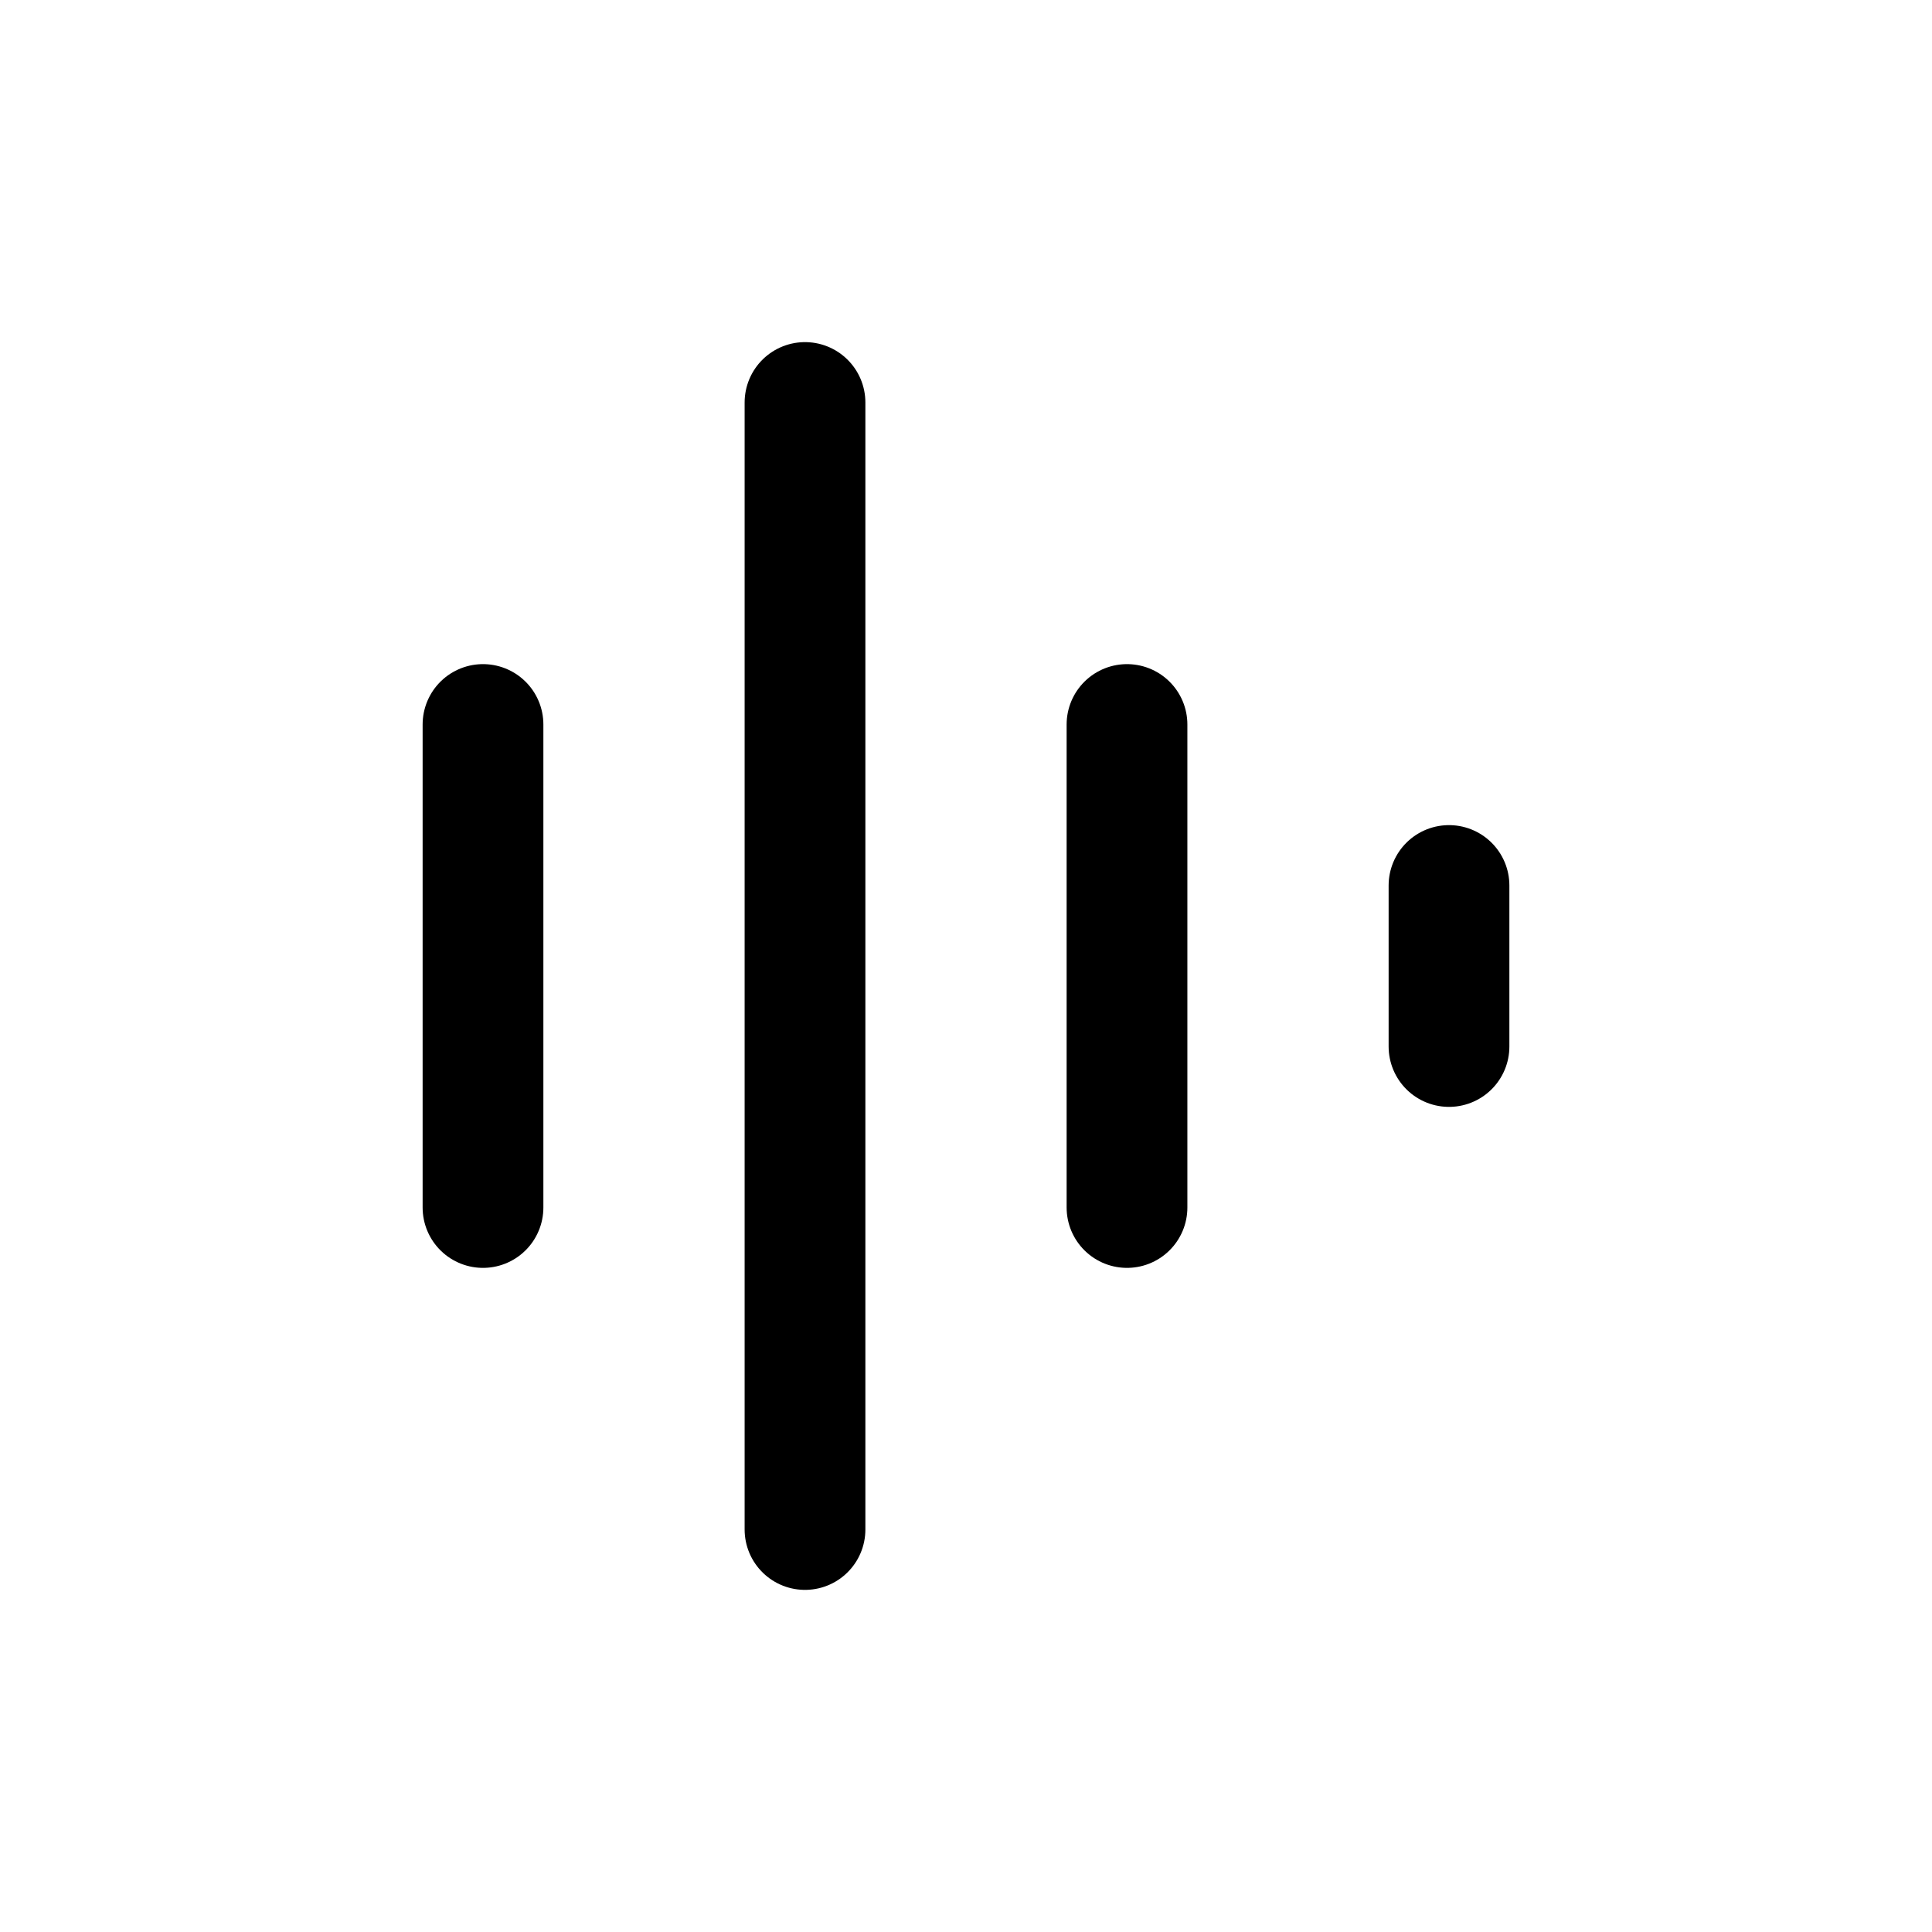
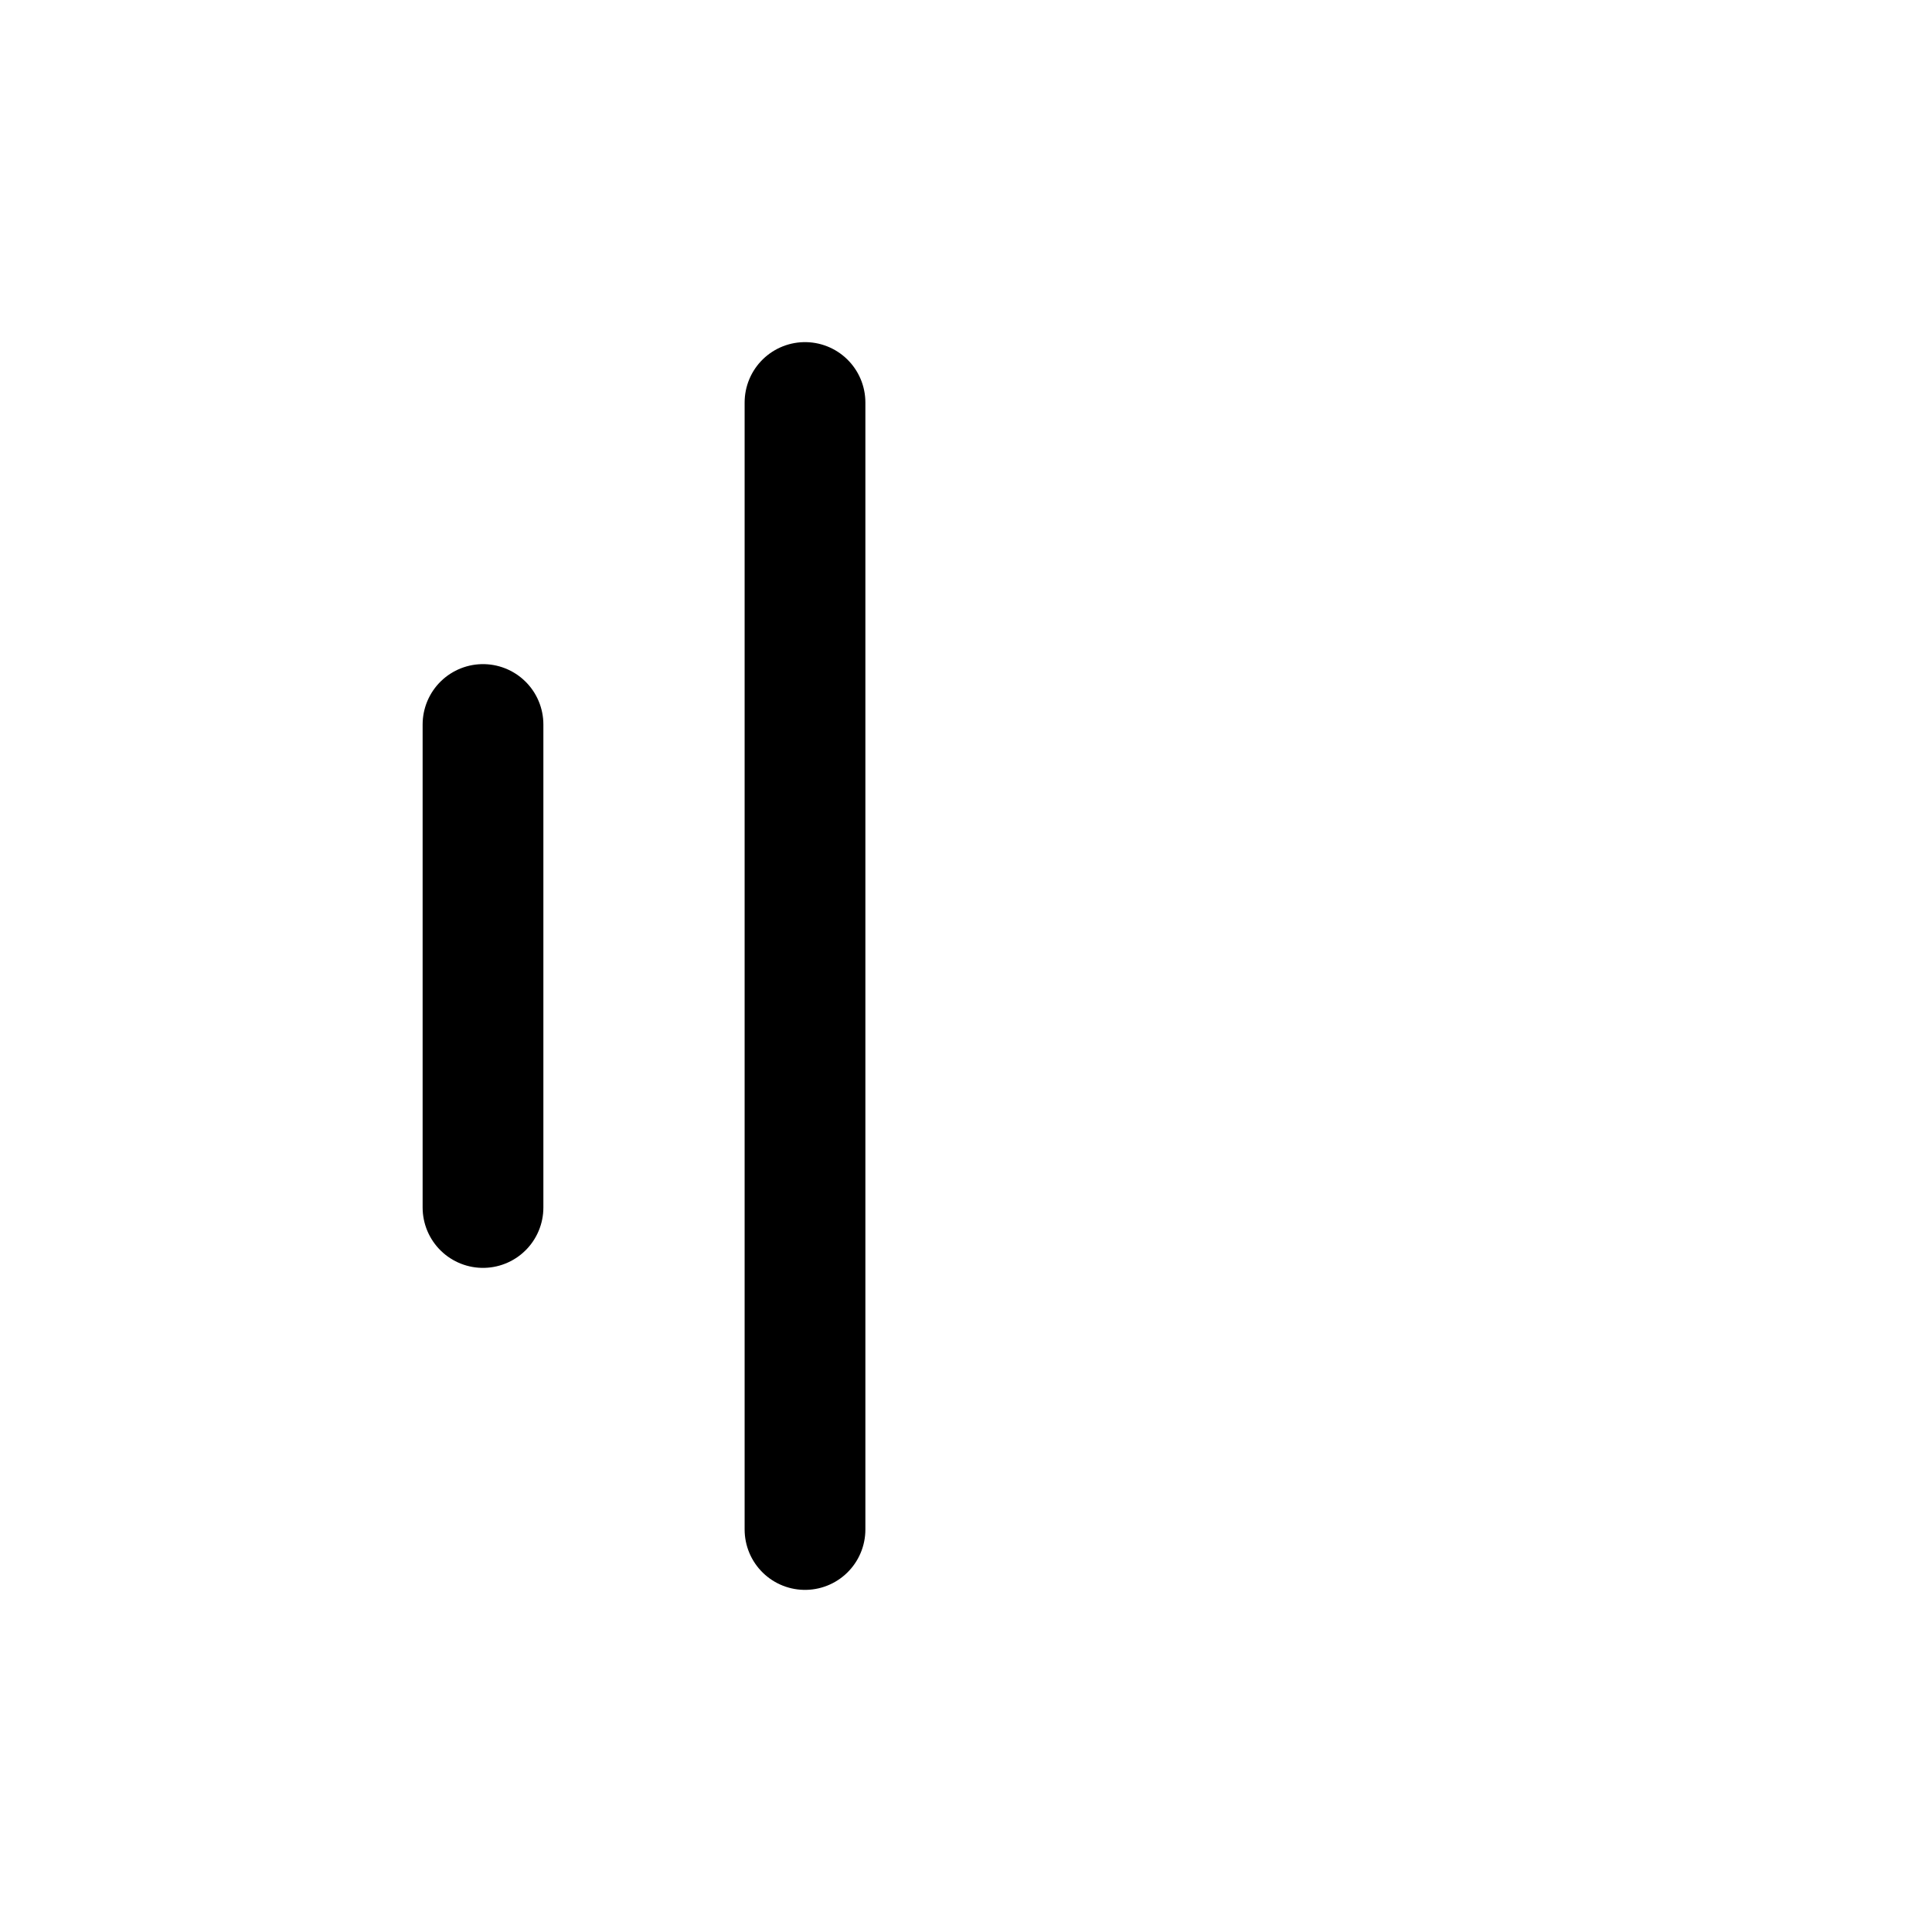
<svg xmlns="http://www.w3.org/2000/svg" class="text-white" fill="none" height="18" viewBox="0 0 24 24" width="18">
  <path d="M6 15V9" stroke="currentColor" stroke-linecap="round" stroke-linejoin="round" stroke-width="1.5" />
  <path d="M10 19V5" stroke="currentColor" stroke-linecap="round" stroke-linejoin="round" stroke-width="1.5" />
-   <path d="M14 15V9" stroke="currentColor" stroke-linecap="round" stroke-linejoin="round" stroke-width="1.5" />
-   <path d="M18 13V11" stroke="currentColor" stroke-linecap="round" stroke-linejoin="round" stroke-width="1.5" />
</svg>